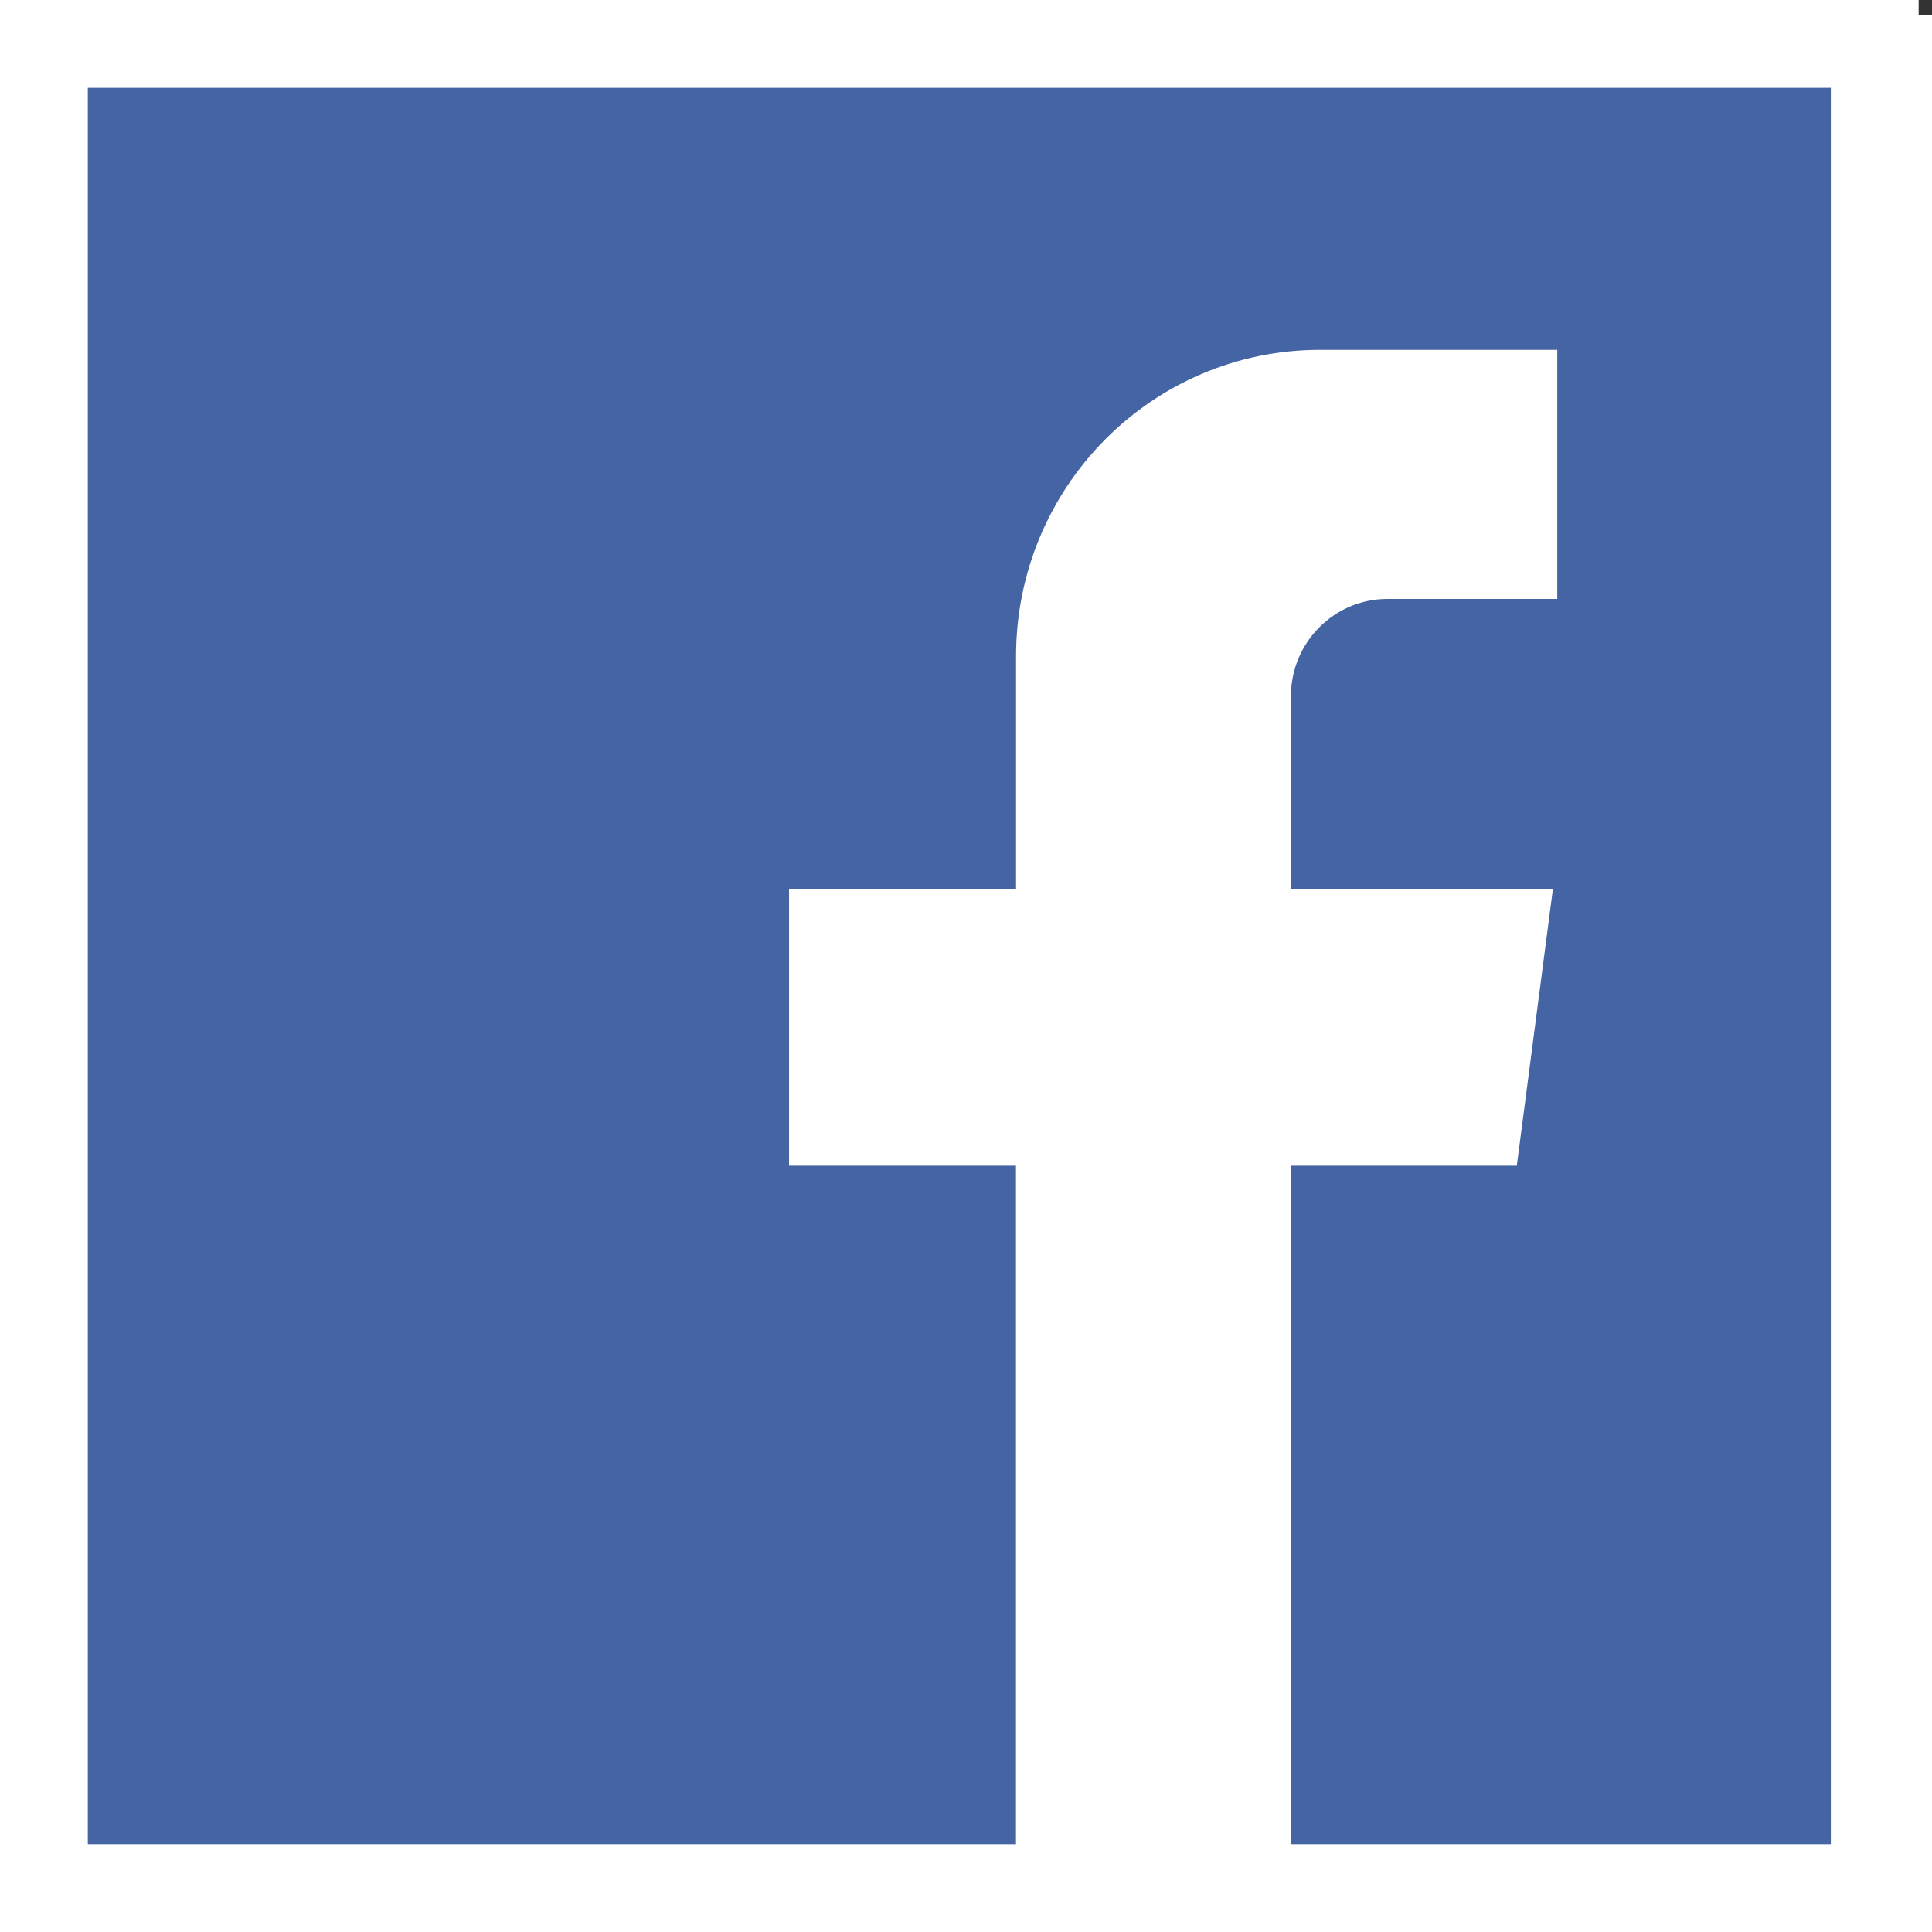
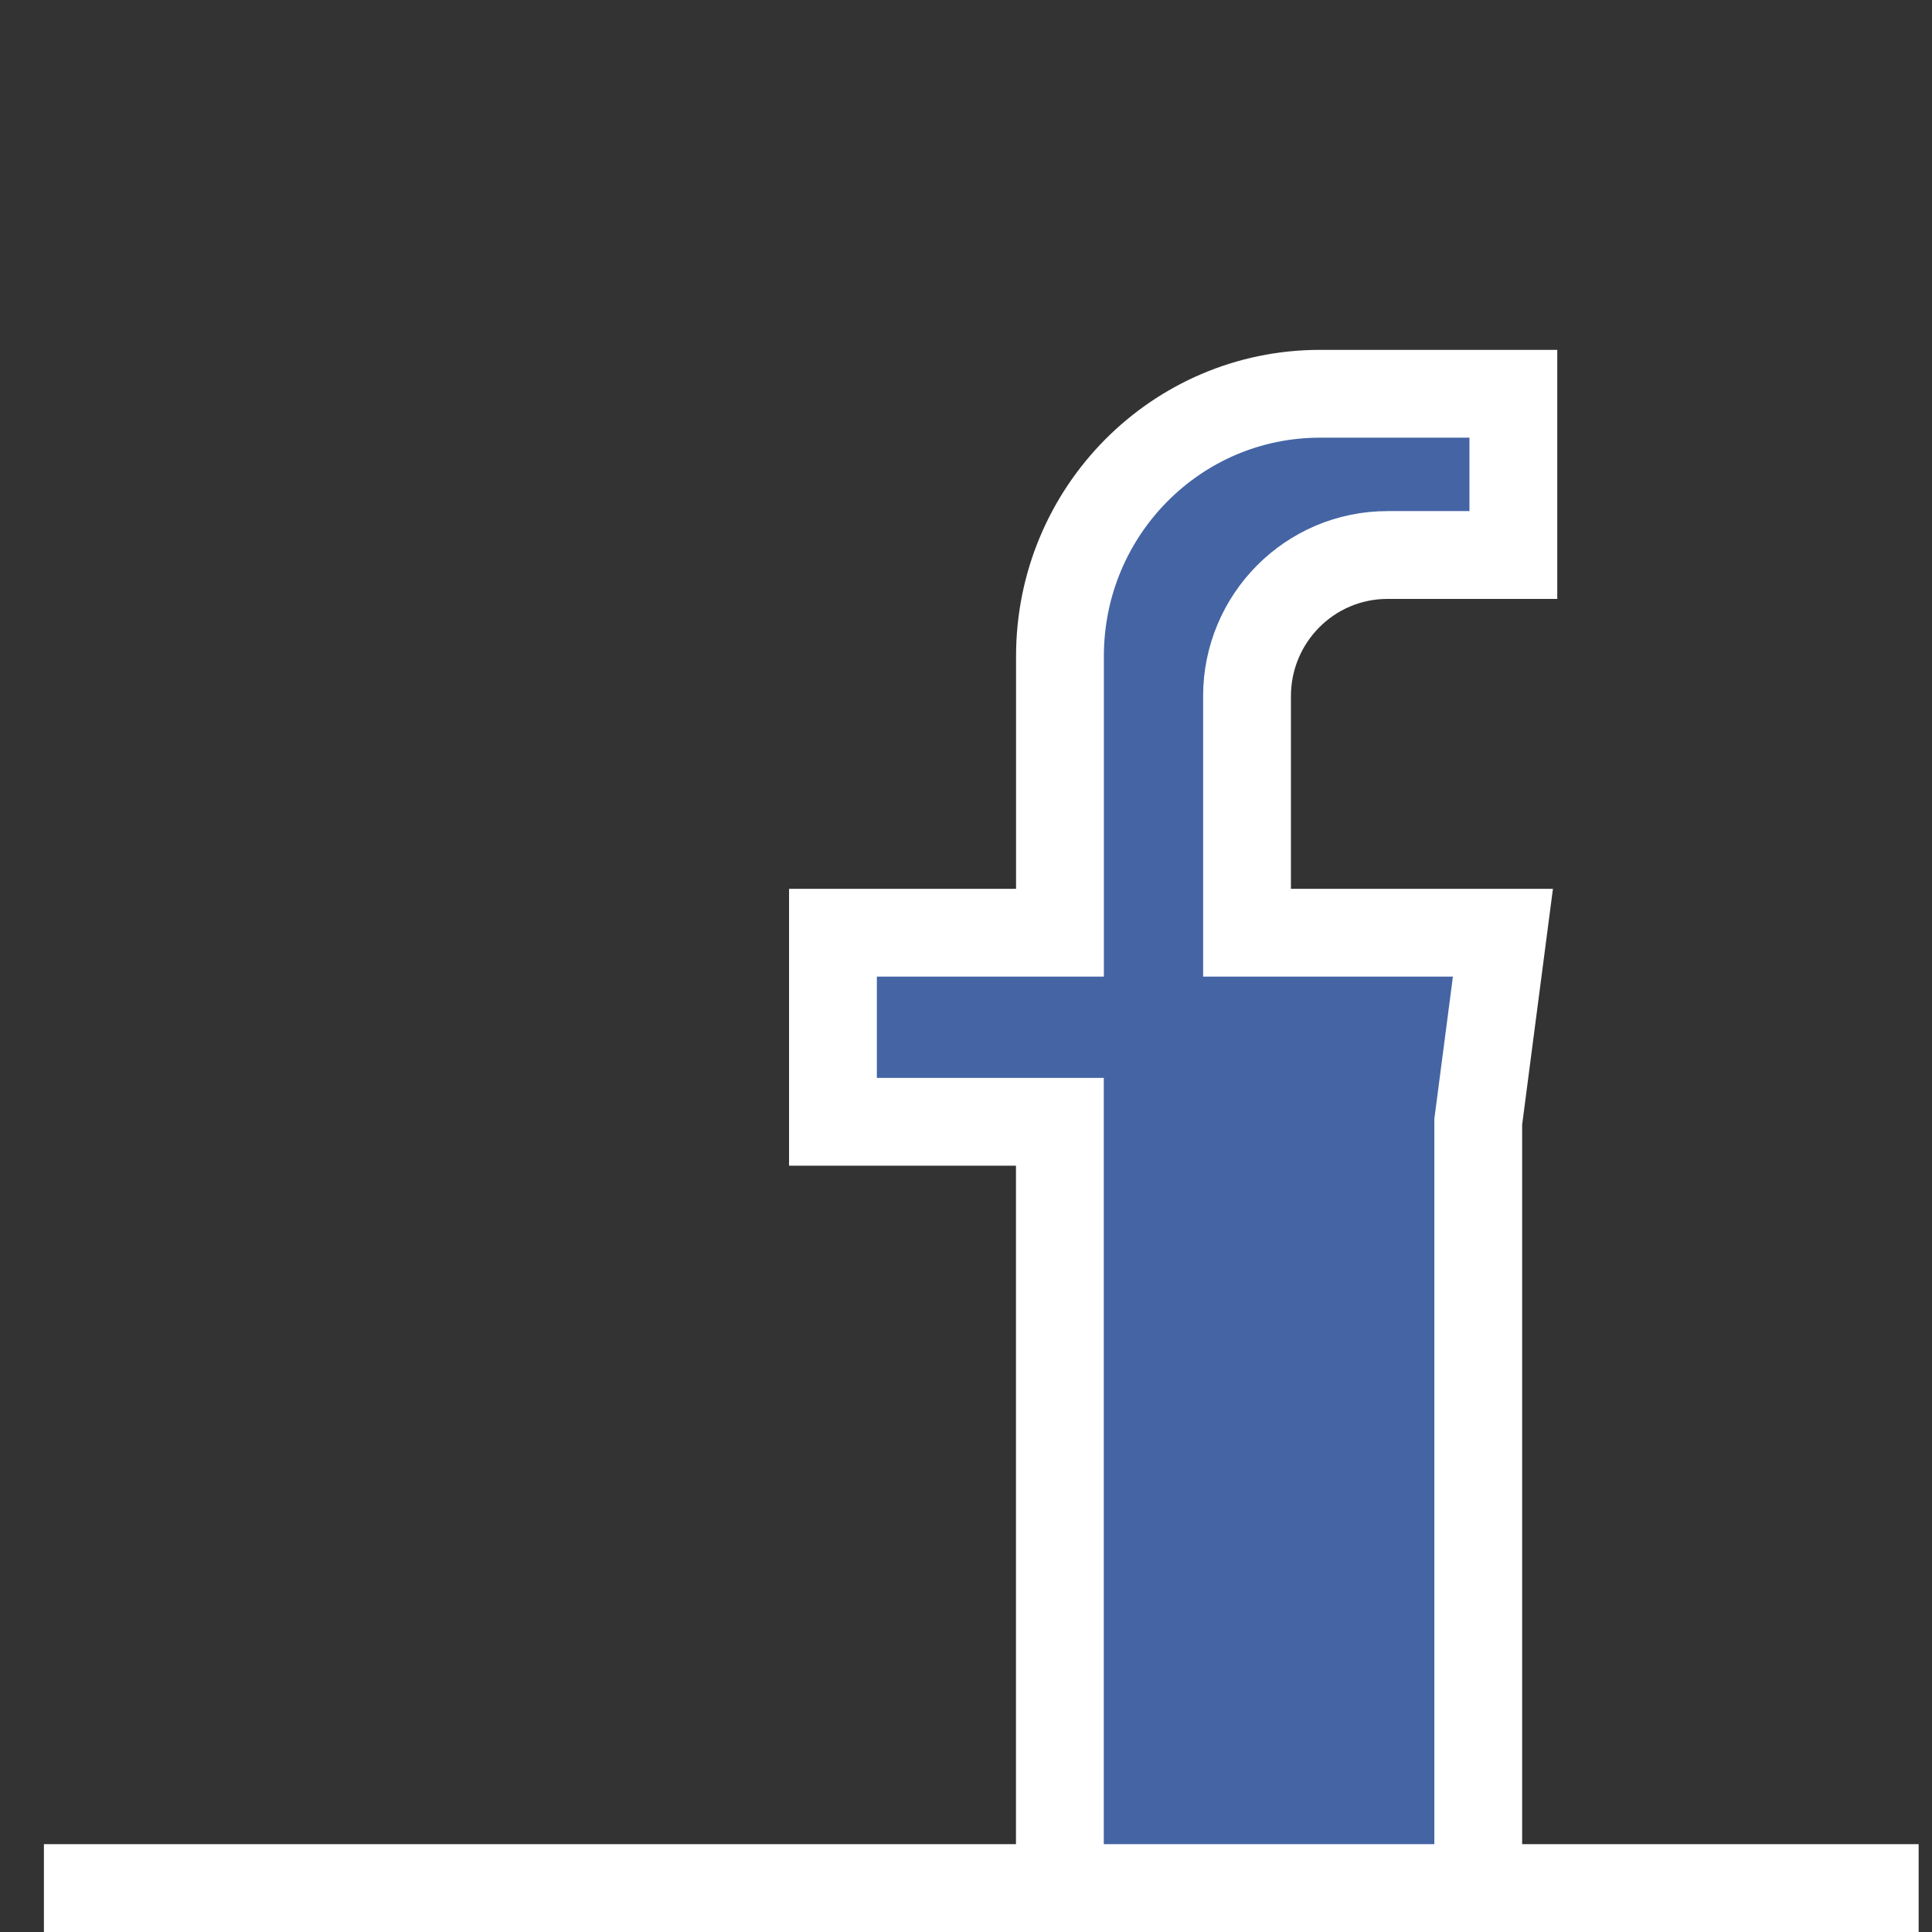
<svg xmlns="http://www.w3.org/2000/svg" width="22" height="22">
  <rect width="100%" height="100%" fill="#333333" stroke="none" />
  <g>
    <rect fill="none" id="canvas_background" height="402" width="582" y="-1" x="-1" />
  </g>
  <g>
-     <rect id="svg_2" height="22" width="22.833" y="0.167" x="-0.333" stroke-width="0" stroke="#000" fill="#fff" />
-     <path id="svg_1" d="m16.833,12.774l0.281,-2.153l-2.914,0l0,-2.693c0,-0.887 0.715,-1.608 1.6,-1.608l1.433,0l0,-1.836l-2.203,0c-1.634,0 -2.96,1.337 -2.96,2.988l0,3.149l-2.585,0l0,2.153l2.584,0l0,8.726l-11.569,0l0,-21l20.848,0l0,21l-7.148,0l0,-8.726l2.633,0z" stroke="#FFF" fill-rule="evenodd" fill="#4464A4" />
+     <path id="svg_1" d="m16.833,12.774l0.281,-2.153l-2.914,0l0,-2.693c0,-0.887 0.715,-1.608 1.6,-1.608l1.433,0l0,-1.836l-2.203,0c-1.634,0 -2.96,1.337 -2.96,2.988l0,3.149l-2.585,0l0,2.153l2.584,0l0,8.726l-11.569,0l20.848,0l0,21l-7.148,0l0,-8.726l2.633,0z" stroke="#FFF" fill-rule="evenodd" fill="#4464A4" />
  </g>
</svg>